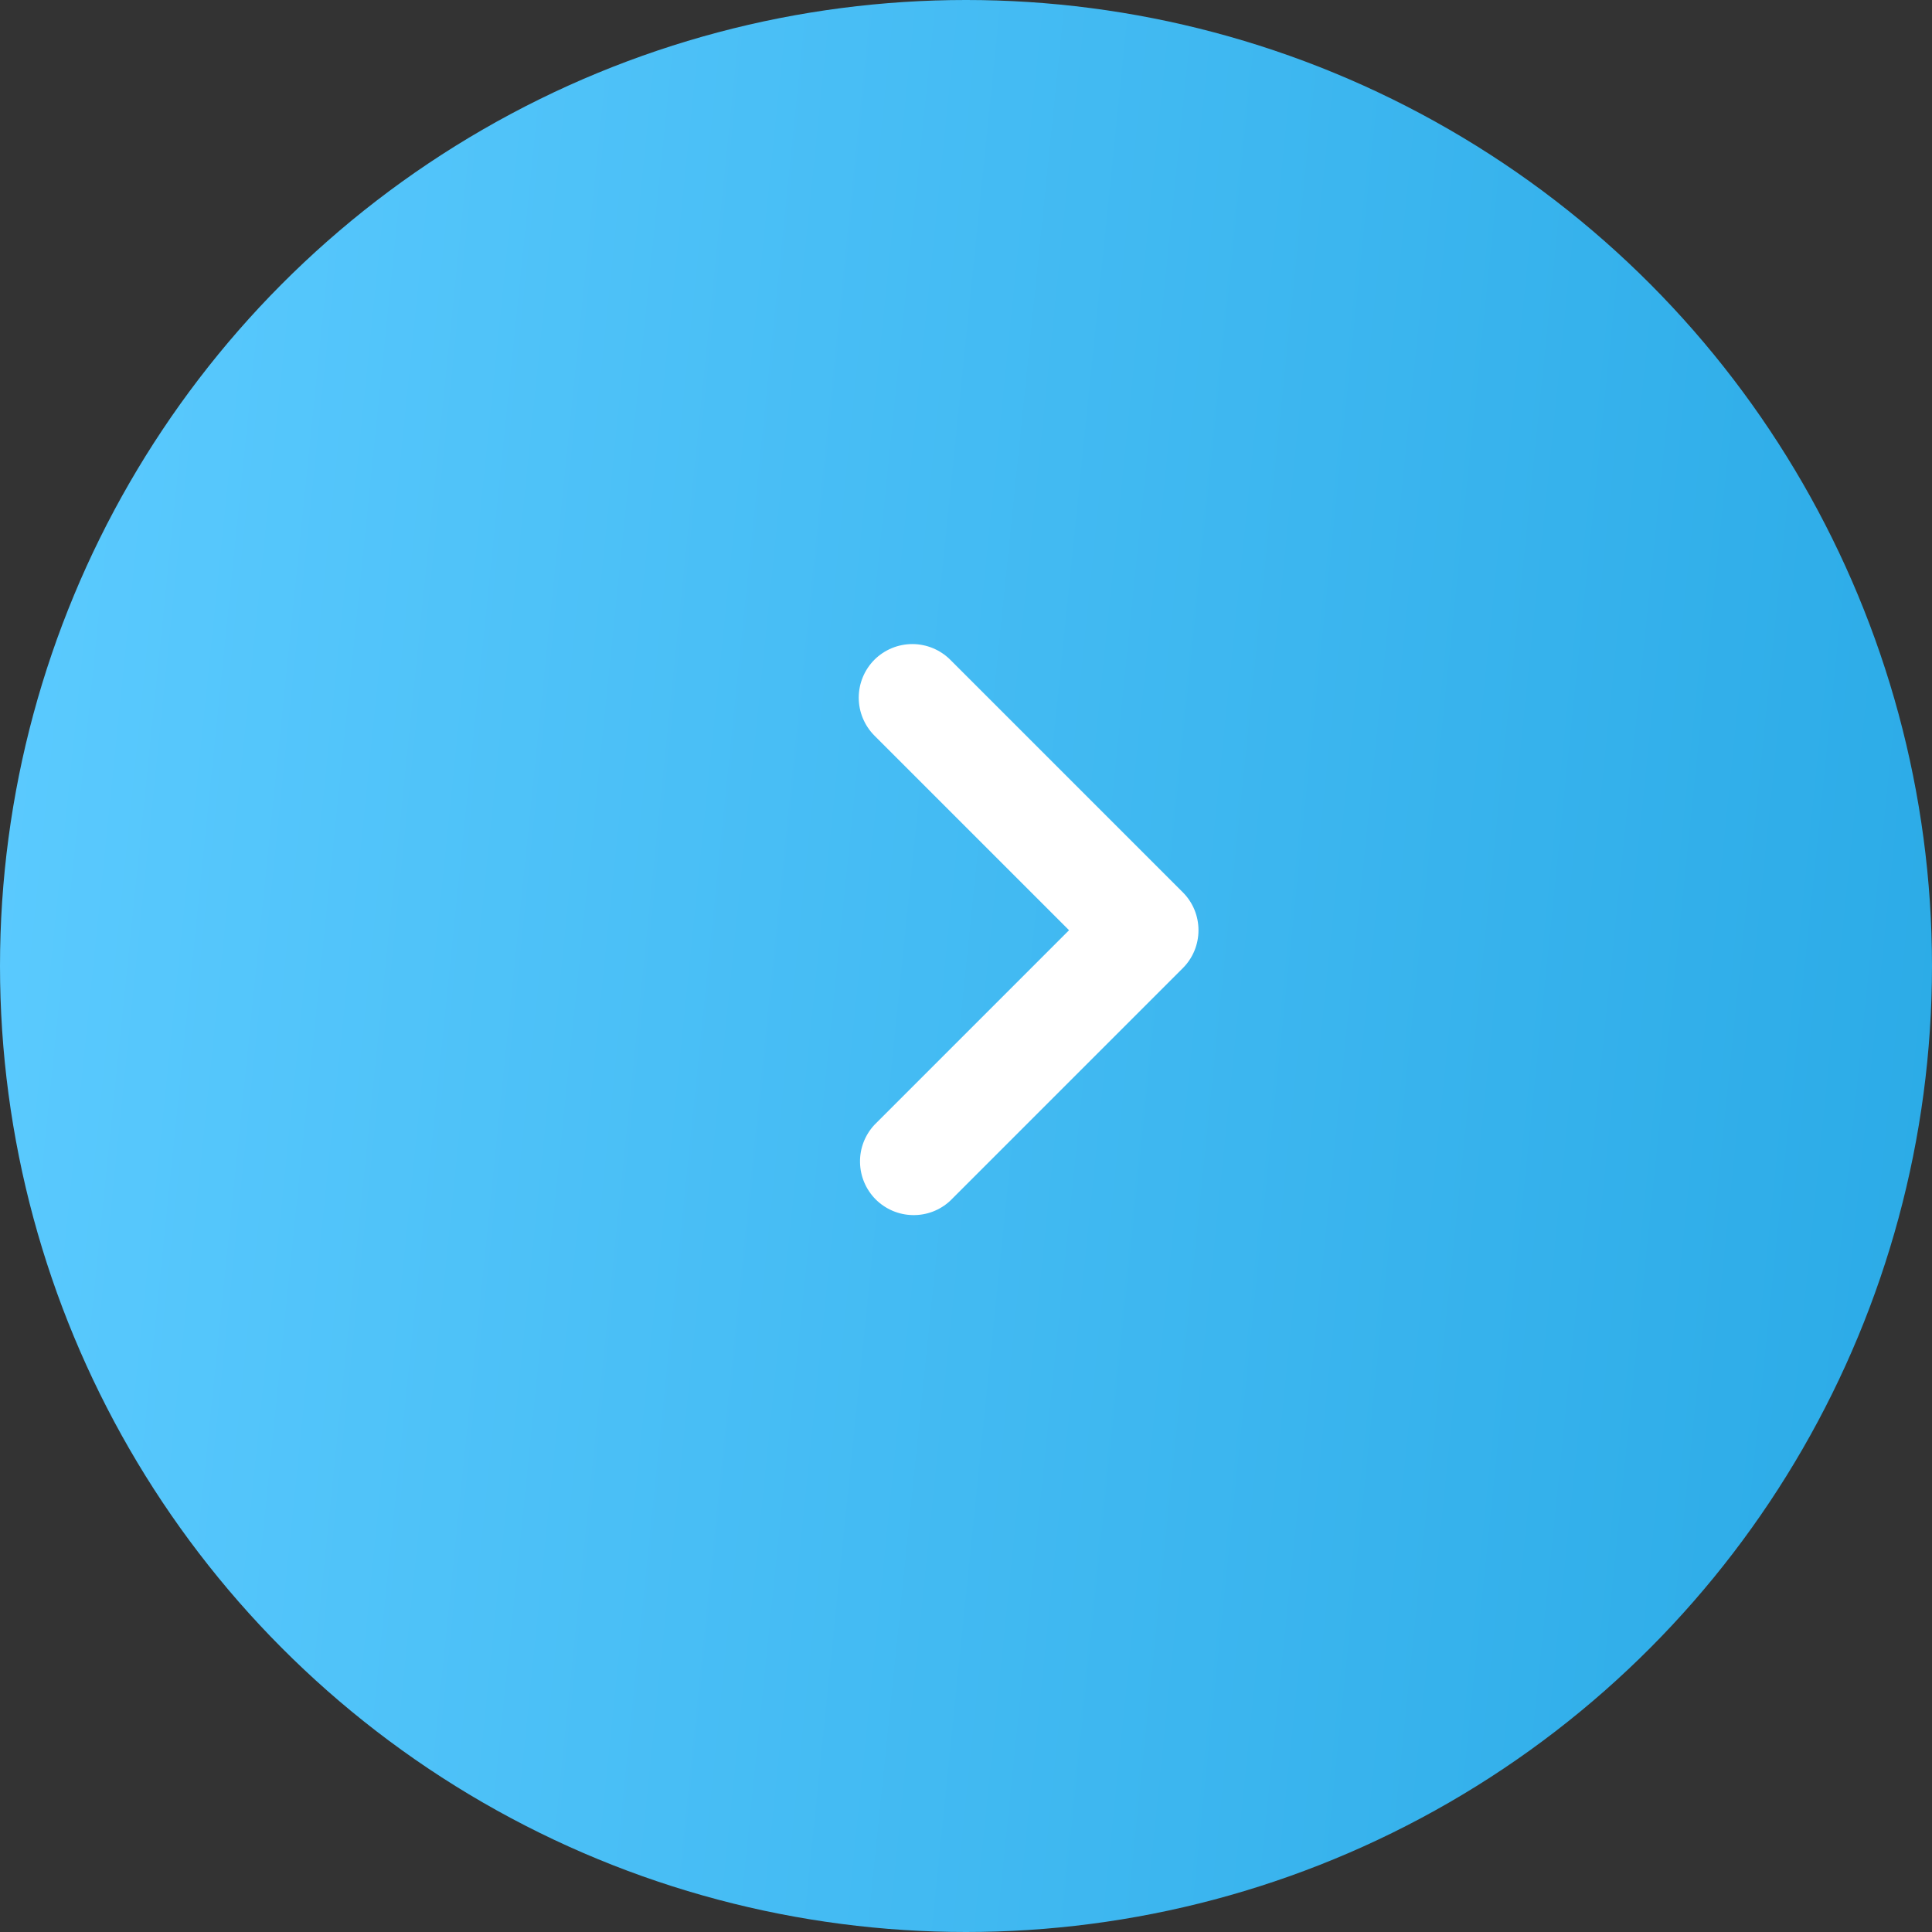
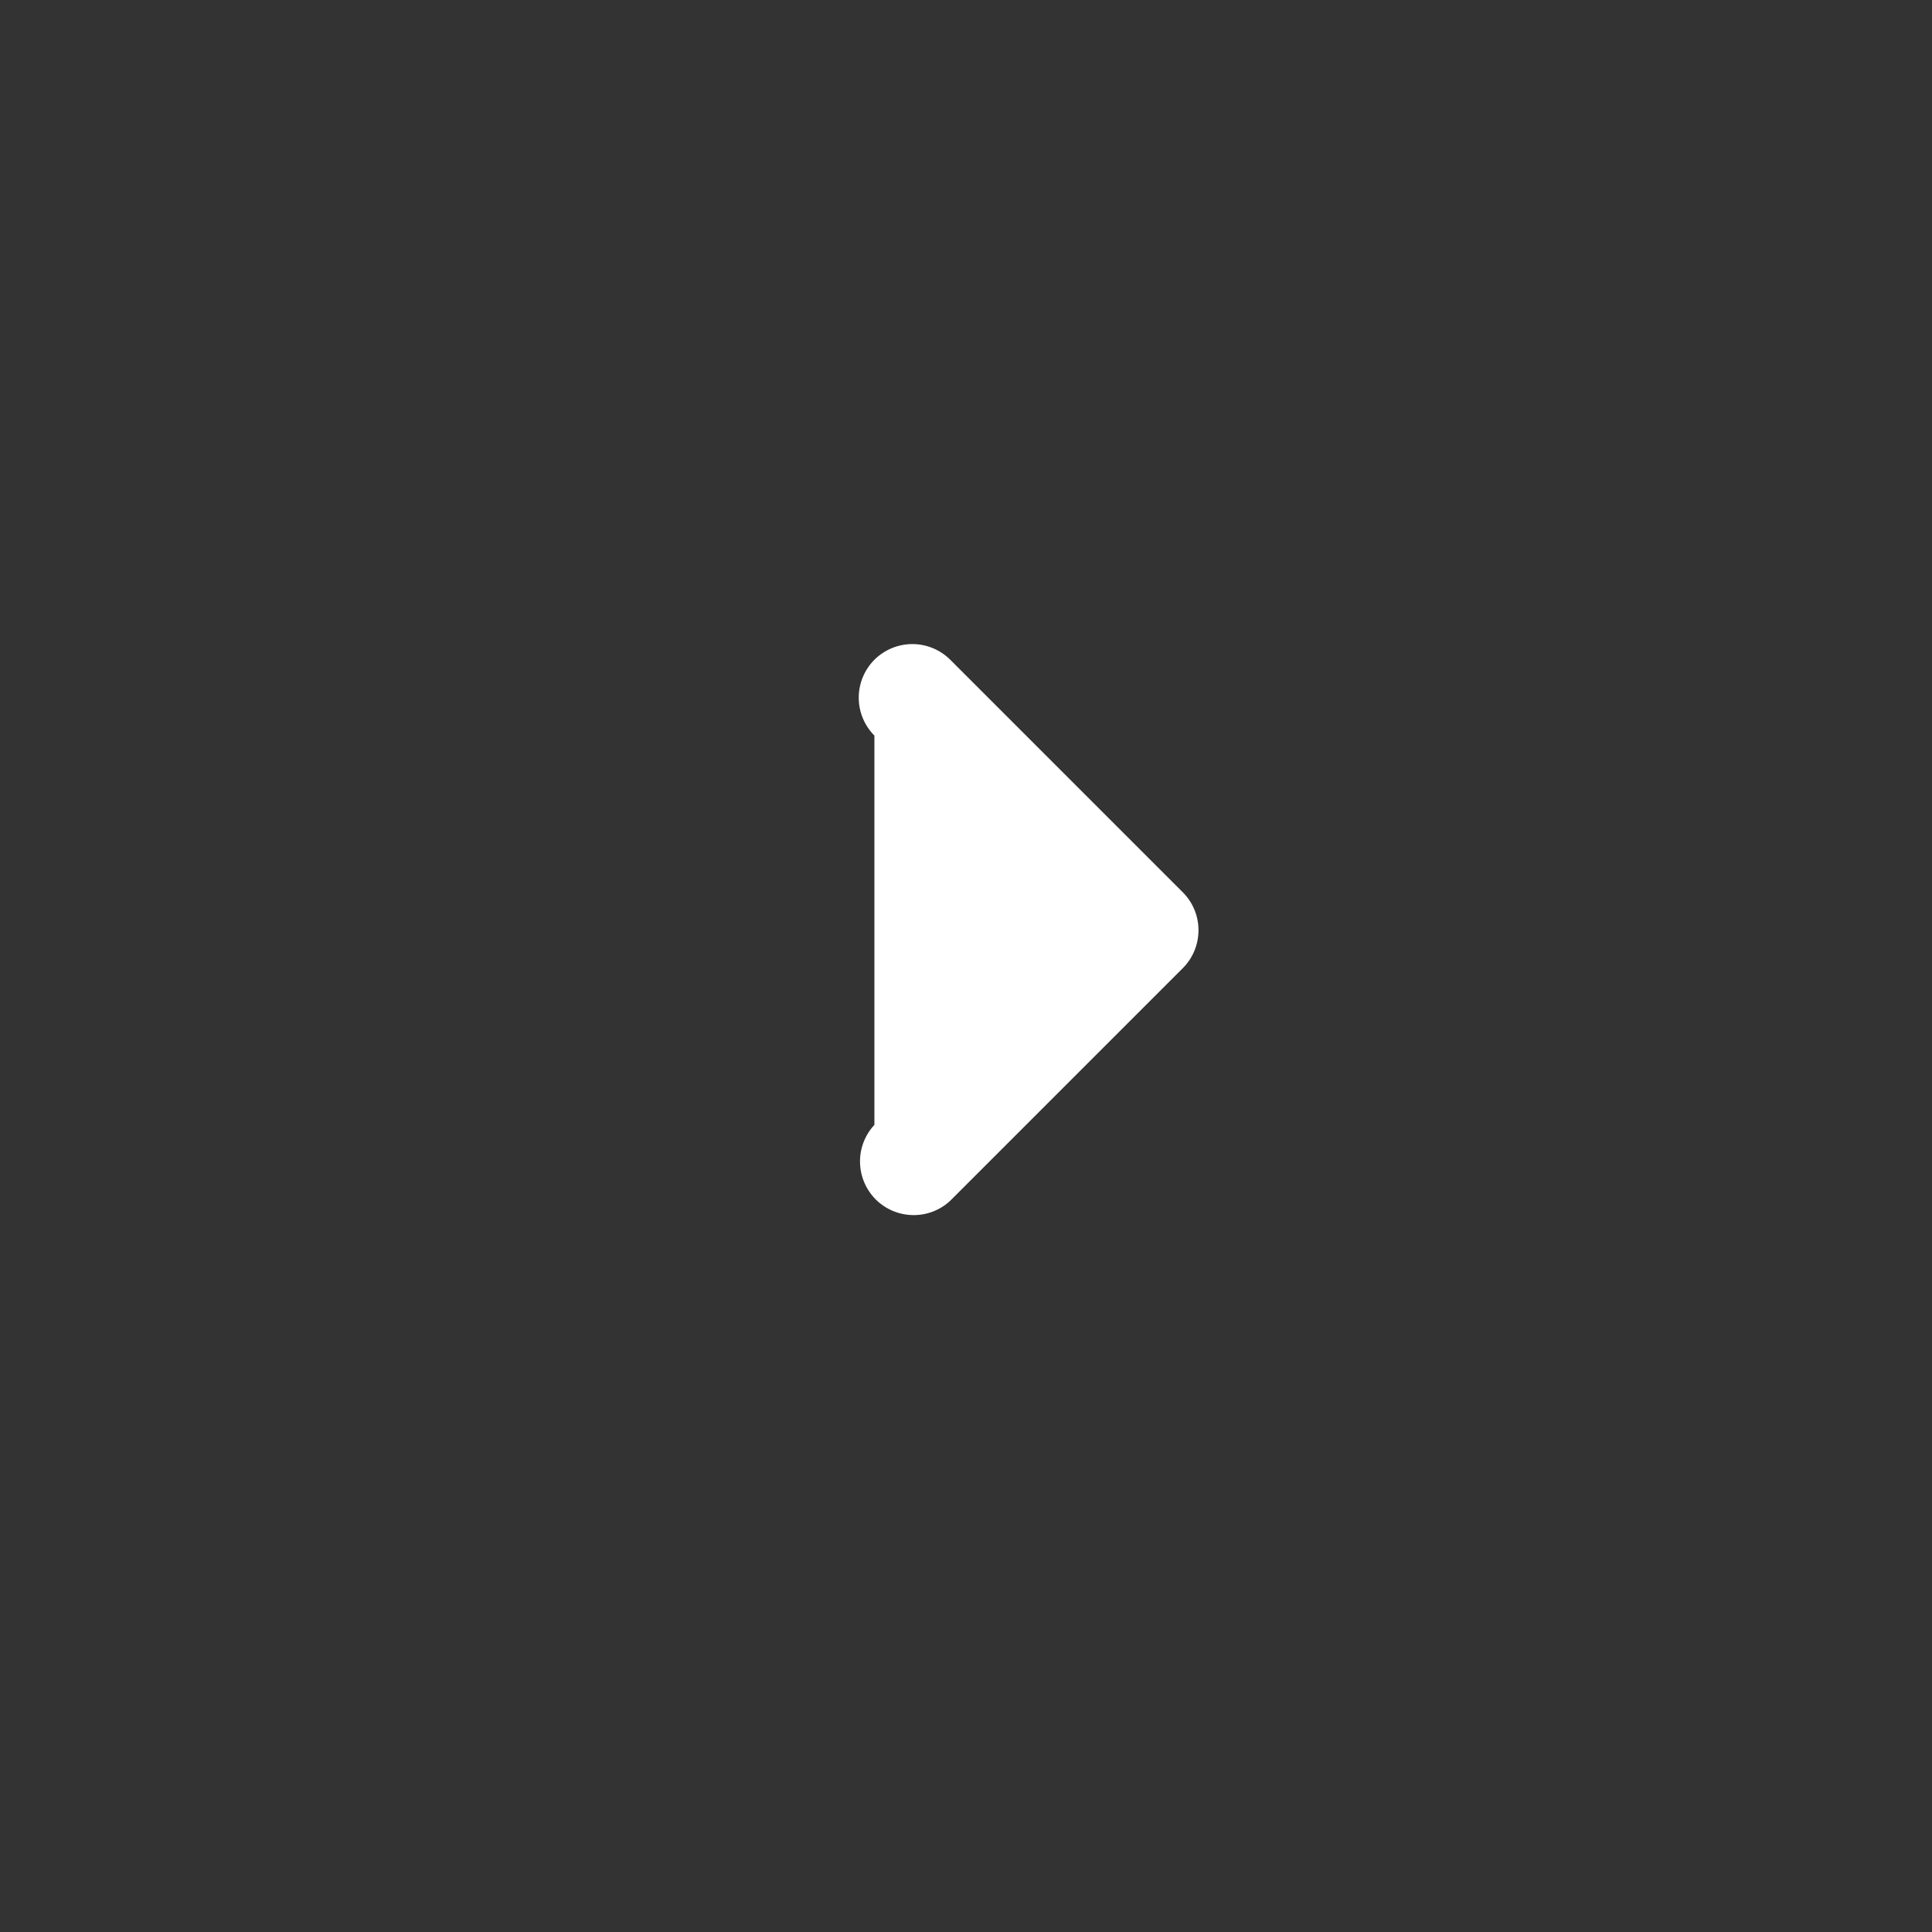
<svg xmlns="http://www.w3.org/2000/svg" width="27" height="27" viewBox="0 0 27 27" fill="none">
  <rect x="0" y="0" width="27" height="27" fill="#333333" stroke="none" />
-   <circle cx="13.5" cy="13.5" r="13.5" fill="url(#paint0_linear_426_1933)" />
  <g clip-path="url(#clip0_426_1933)">
-     <path fill-rule="evenodd" clip-rule="evenodd" d="M12.22 9.22C12.361 9.08 12.551 9.001 12.75 9.001C12.949 9.001 13.139 9.08 13.28 9.22L16.53 12.47C16.671 12.611 16.749 12.801 16.749 13C16.749 13.199 16.671 13.389 16.53 13.53L13.28 16.78C13.138 16.913 12.95 16.985 12.755 16.981C12.561 16.978 12.376 16.899 12.238 16.762C12.101 16.624 12.022 16.439 12.019 16.244C12.015 16.05 12.088 15.862 12.22 15.72L14.94 13L12.22 10.28C12.08 10.139 12.001 9.949 12.001 9.75C12.001 9.551 12.08 9.361 12.22 9.22Z" fill="white" />
+     <path fill-rule="evenodd" clip-rule="evenodd" d="M12.22 9.22C12.361 9.08 12.551 9.001 12.75 9.001C12.949 9.001 13.139 9.08 13.28 9.22L16.53 12.47C16.671 12.611 16.749 12.801 16.749 13C16.749 13.199 16.671 13.389 16.53 13.53L13.28 16.78C13.138 16.913 12.95 16.985 12.755 16.981C12.561 16.978 12.376 16.899 12.238 16.762C12.101 16.624 12.022 16.439 12.019 16.244C12.015 16.05 12.088 15.862 12.22 15.72L12.22 10.28C12.08 10.139 12.001 9.949 12.001 9.75C12.001 9.551 12.08 9.361 12.22 9.22Z" fill="white" />
  </g>
  <defs>
    <linearGradient id="paint0_linear_426_1933" x1="0" y1="0" x2="29.452" y2="3.011" gradientUnits="userSpaceOnUse">
      <stop stop-color="#5CCBFF" />
      <stop offset="1" stop-color="#2AAAE6" />
    </linearGradient>
    <clipPath id="clip0_426_1933">
      <rect width="16" height="16" fill="white" transform="translate(6 5)" />
    </clipPath>
  </defs>
</svg>